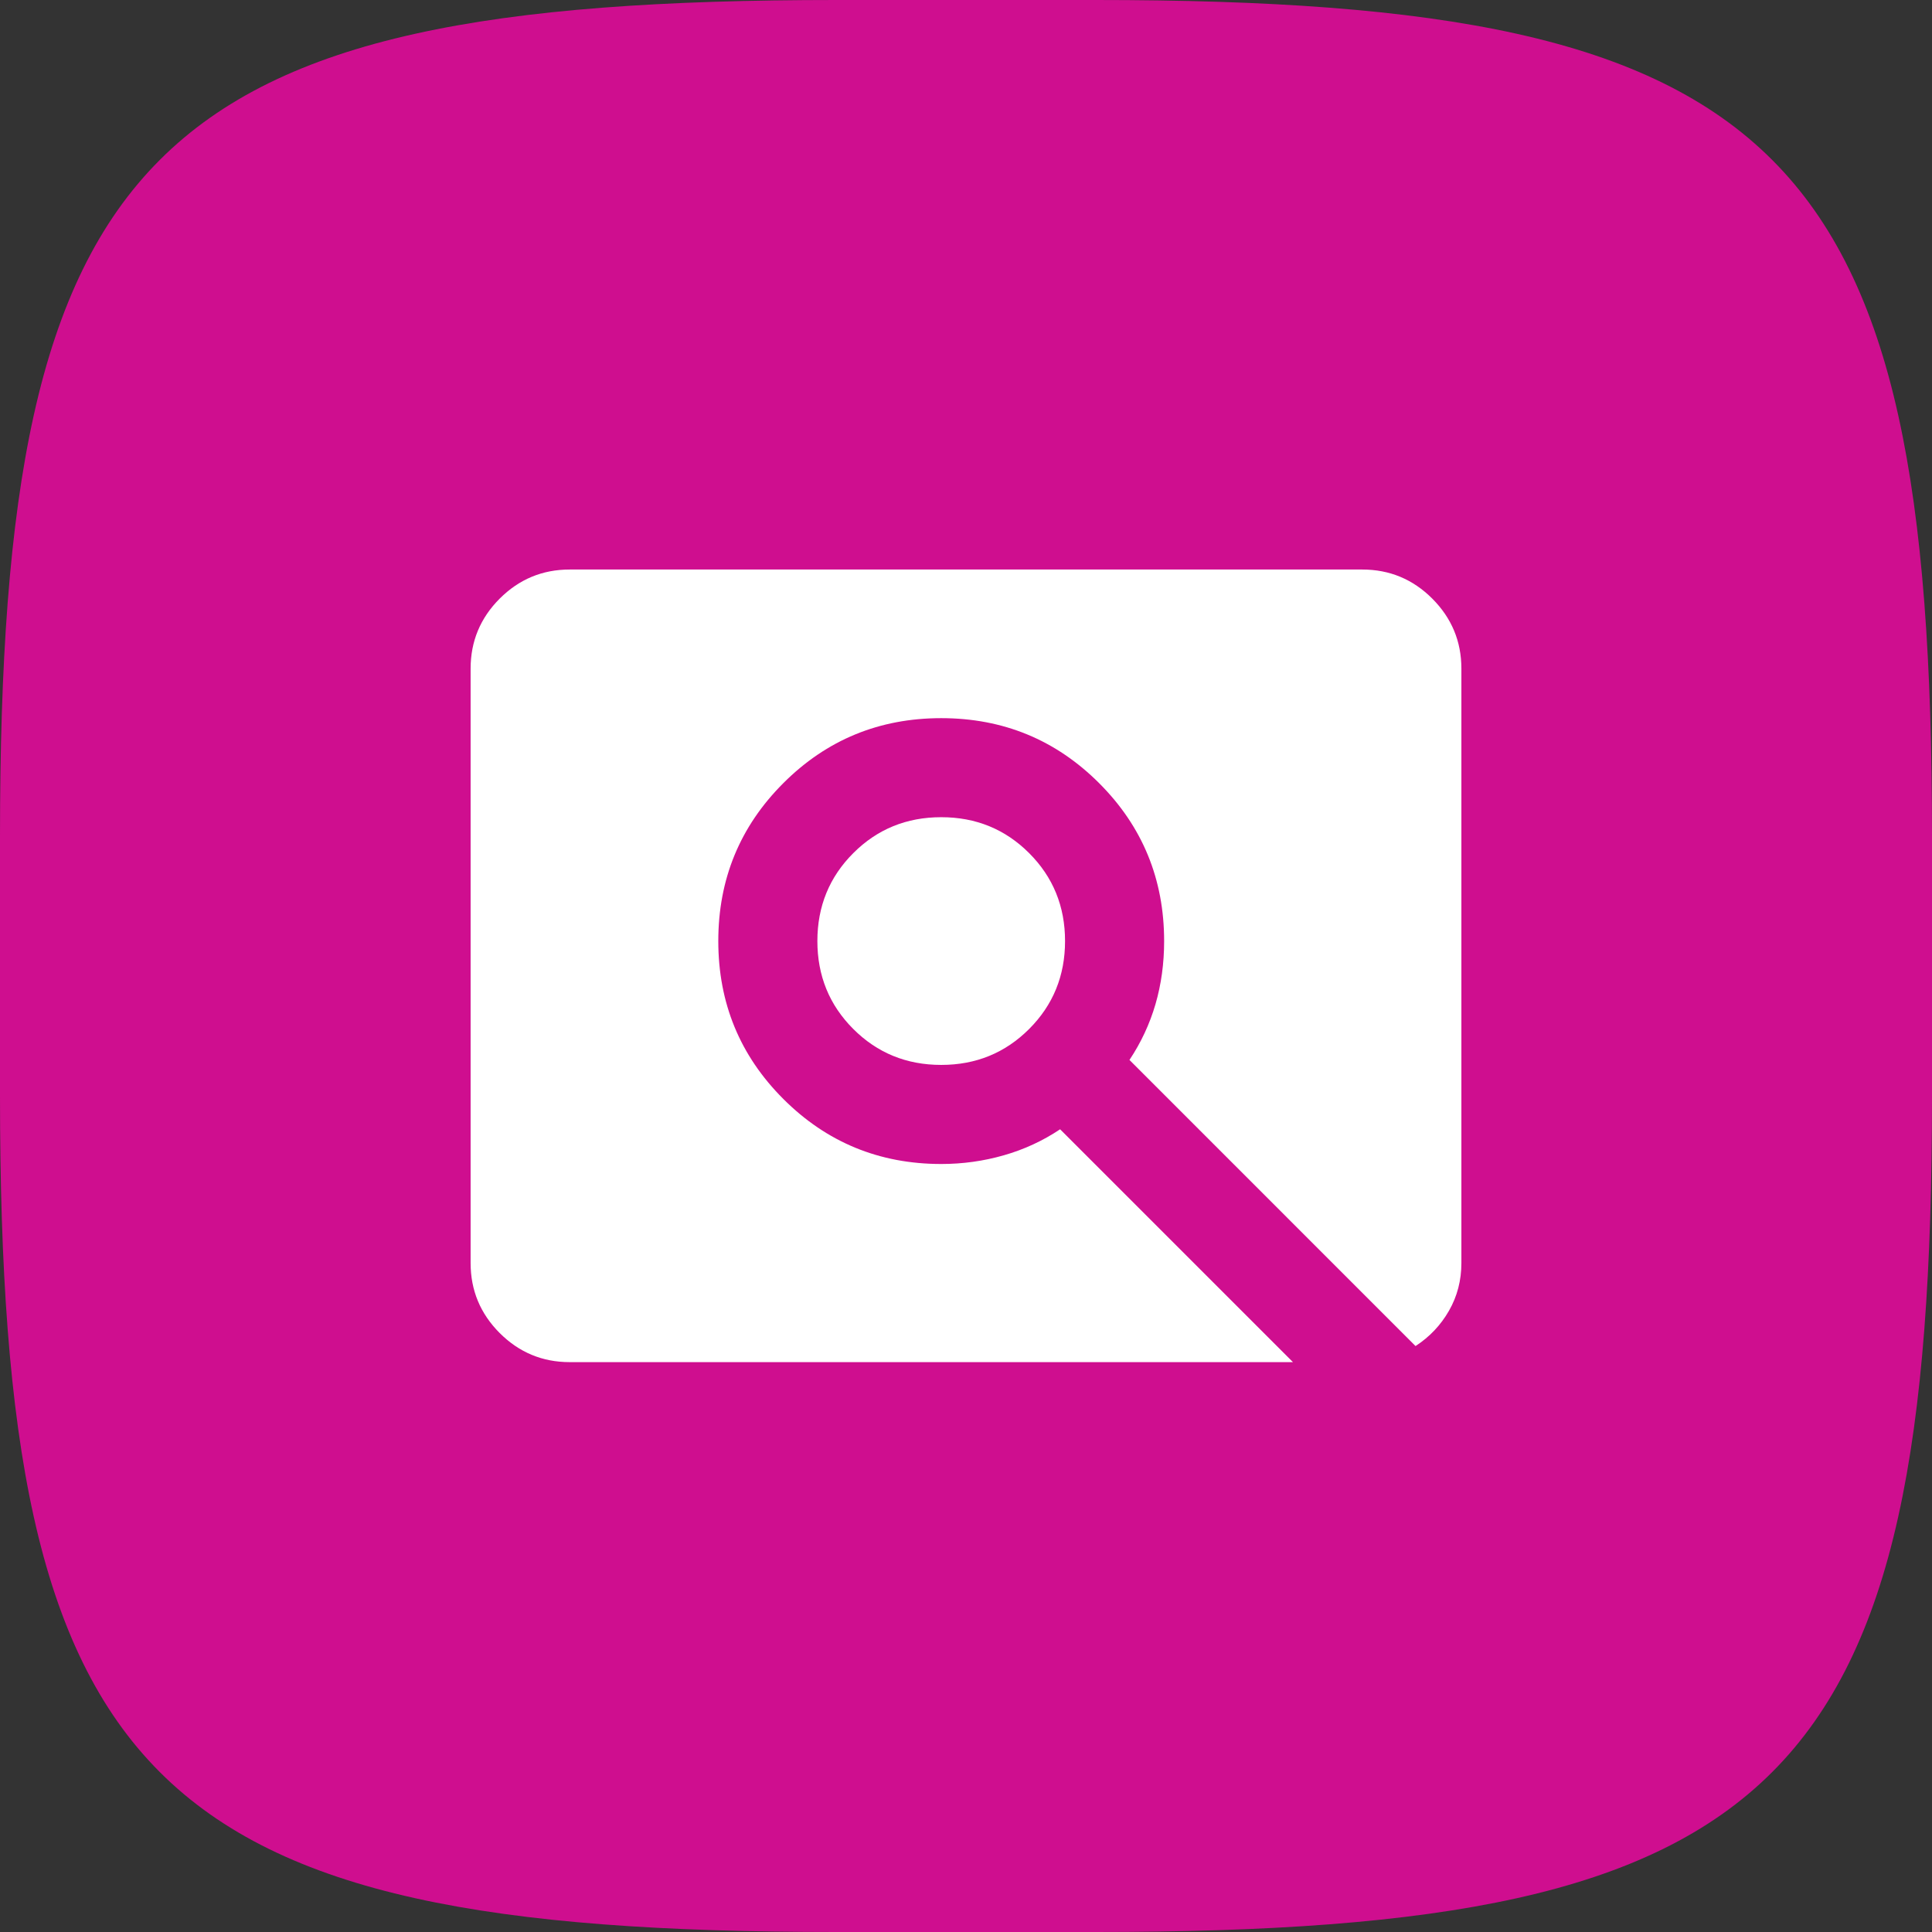
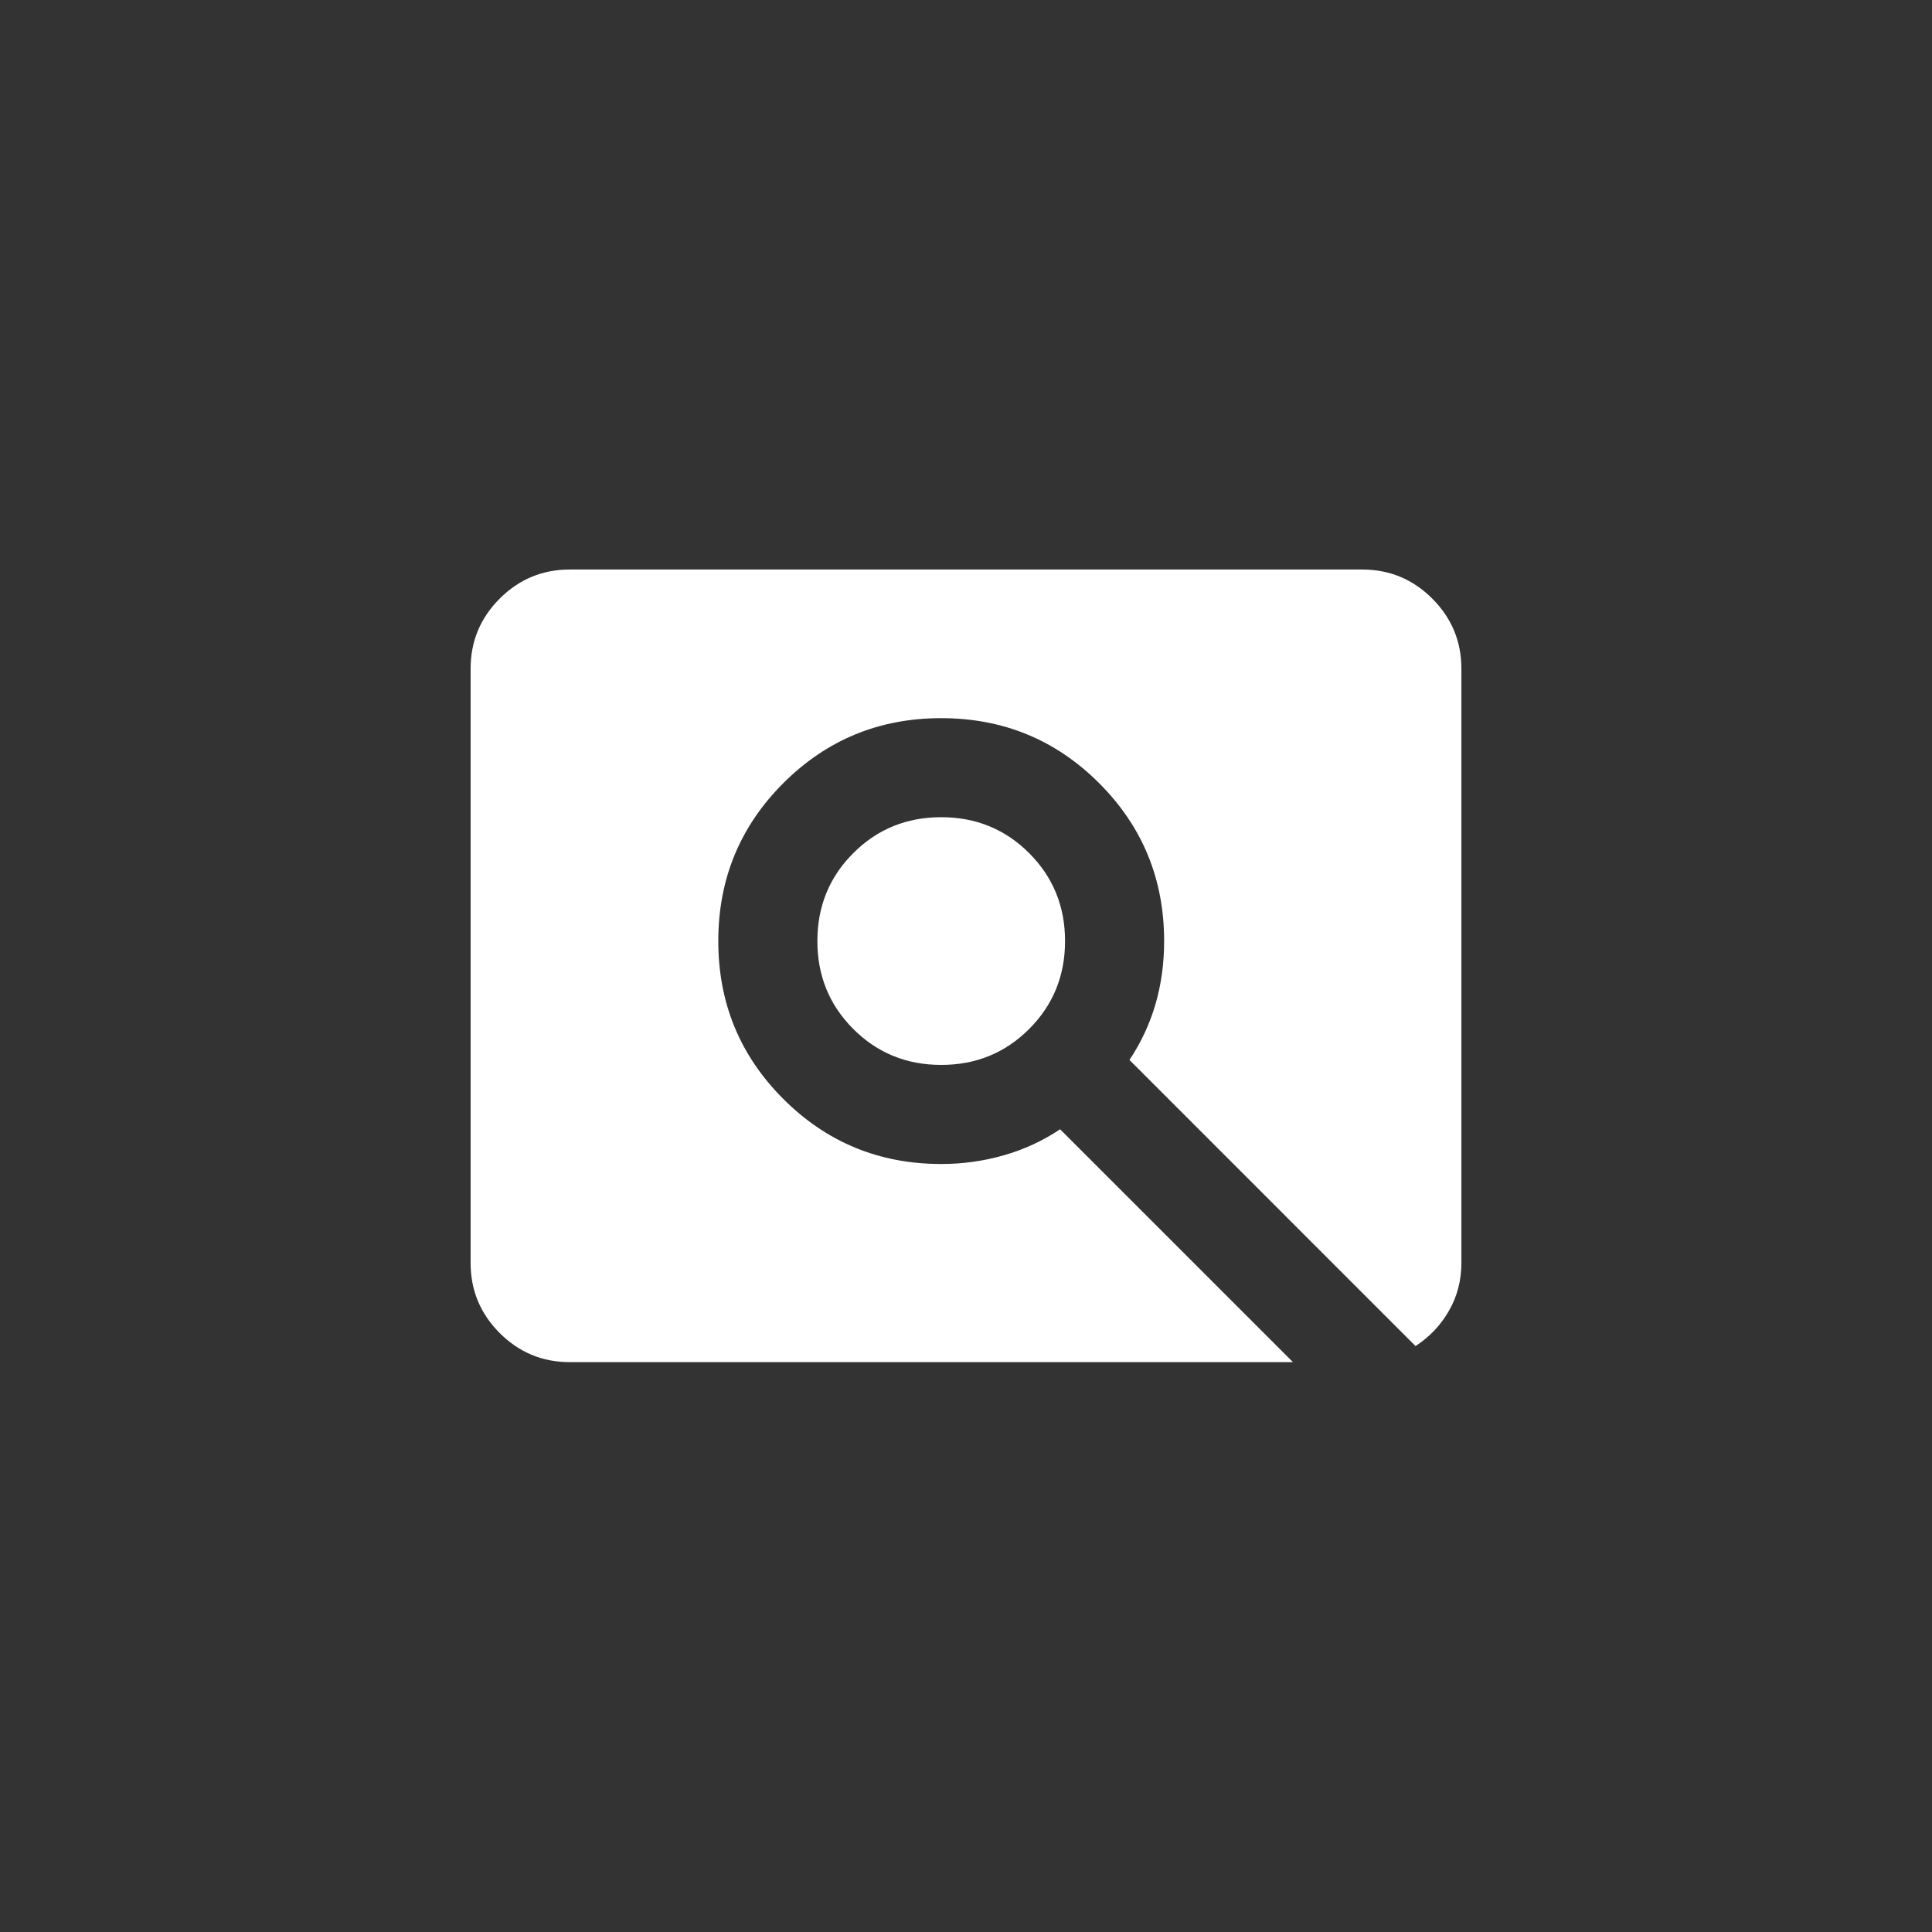
<svg xmlns="http://www.w3.org/2000/svg" width="56" height="56" viewBox="0 0 56 56" fill="none">
  <rect x="0" y="0" width="56" height="56" fill="#333333" stroke="none" />
-   <path d="M0 24.237C0 4.278 4.278 0 24.237 0H31.763C51.722 0 56 4.278 56 24.237V31.763C56 51.722 51.722 56 31.763 56H24.237C4.278 56 0 51.722 0 31.763V24.237Z" fill="#CF0E8F" />
  <path d="M27.282 30.867C26.276 30.867 25.427 30.52 24.733 29.826C24.039 29.132 23.692 28.282 23.692 27.277C23.692 26.272 24.039 25.422 24.733 24.728C25.427 24.034 26.276 23.687 27.282 23.687C28.287 23.687 29.136 24.034 29.83 24.728C30.524 25.422 30.871 26.272 30.871 27.277C30.871 28.282 30.524 29.132 29.83 29.826C29.136 30.52 28.287 30.867 27.282 30.867ZM16.512 39.482C15.723 39.482 15.047 39.201 14.484 38.639C13.922 38.076 13.641 37.4 13.641 36.61V19.38C13.641 18.59 13.922 17.914 14.484 17.351C15.047 16.789 15.723 16.508 16.512 16.508H39.487C40.276 16.508 40.953 16.789 41.515 17.351C42.077 17.914 42.359 18.59 42.359 19.38V36.61C42.359 37.113 42.239 37.574 42 37.992C41.76 38.411 41.437 38.752 41.03 39.016L32.738 30.723C33.073 30.221 33.324 29.682 33.492 29.108C33.659 28.534 33.743 27.923 33.743 27.277C33.743 25.482 33.115 23.956 31.859 22.7C30.602 21.444 29.076 20.816 27.282 20.816C25.487 20.816 23.961 21.444 22.705 22.7C21.448 23.956 20.82 25.482 20.82 27.277C20.82 29.072 21.448 30.598 22.705 31.854C23.961 33.11 25.487 33.739 27.282 33.739C27.904 33.739 28.508 33.655 29.095 33.487C29.681 33.32 30.225 33.069 30.728 32.733L37.477 39.482H16.512Z" fill="white" />
</svg>